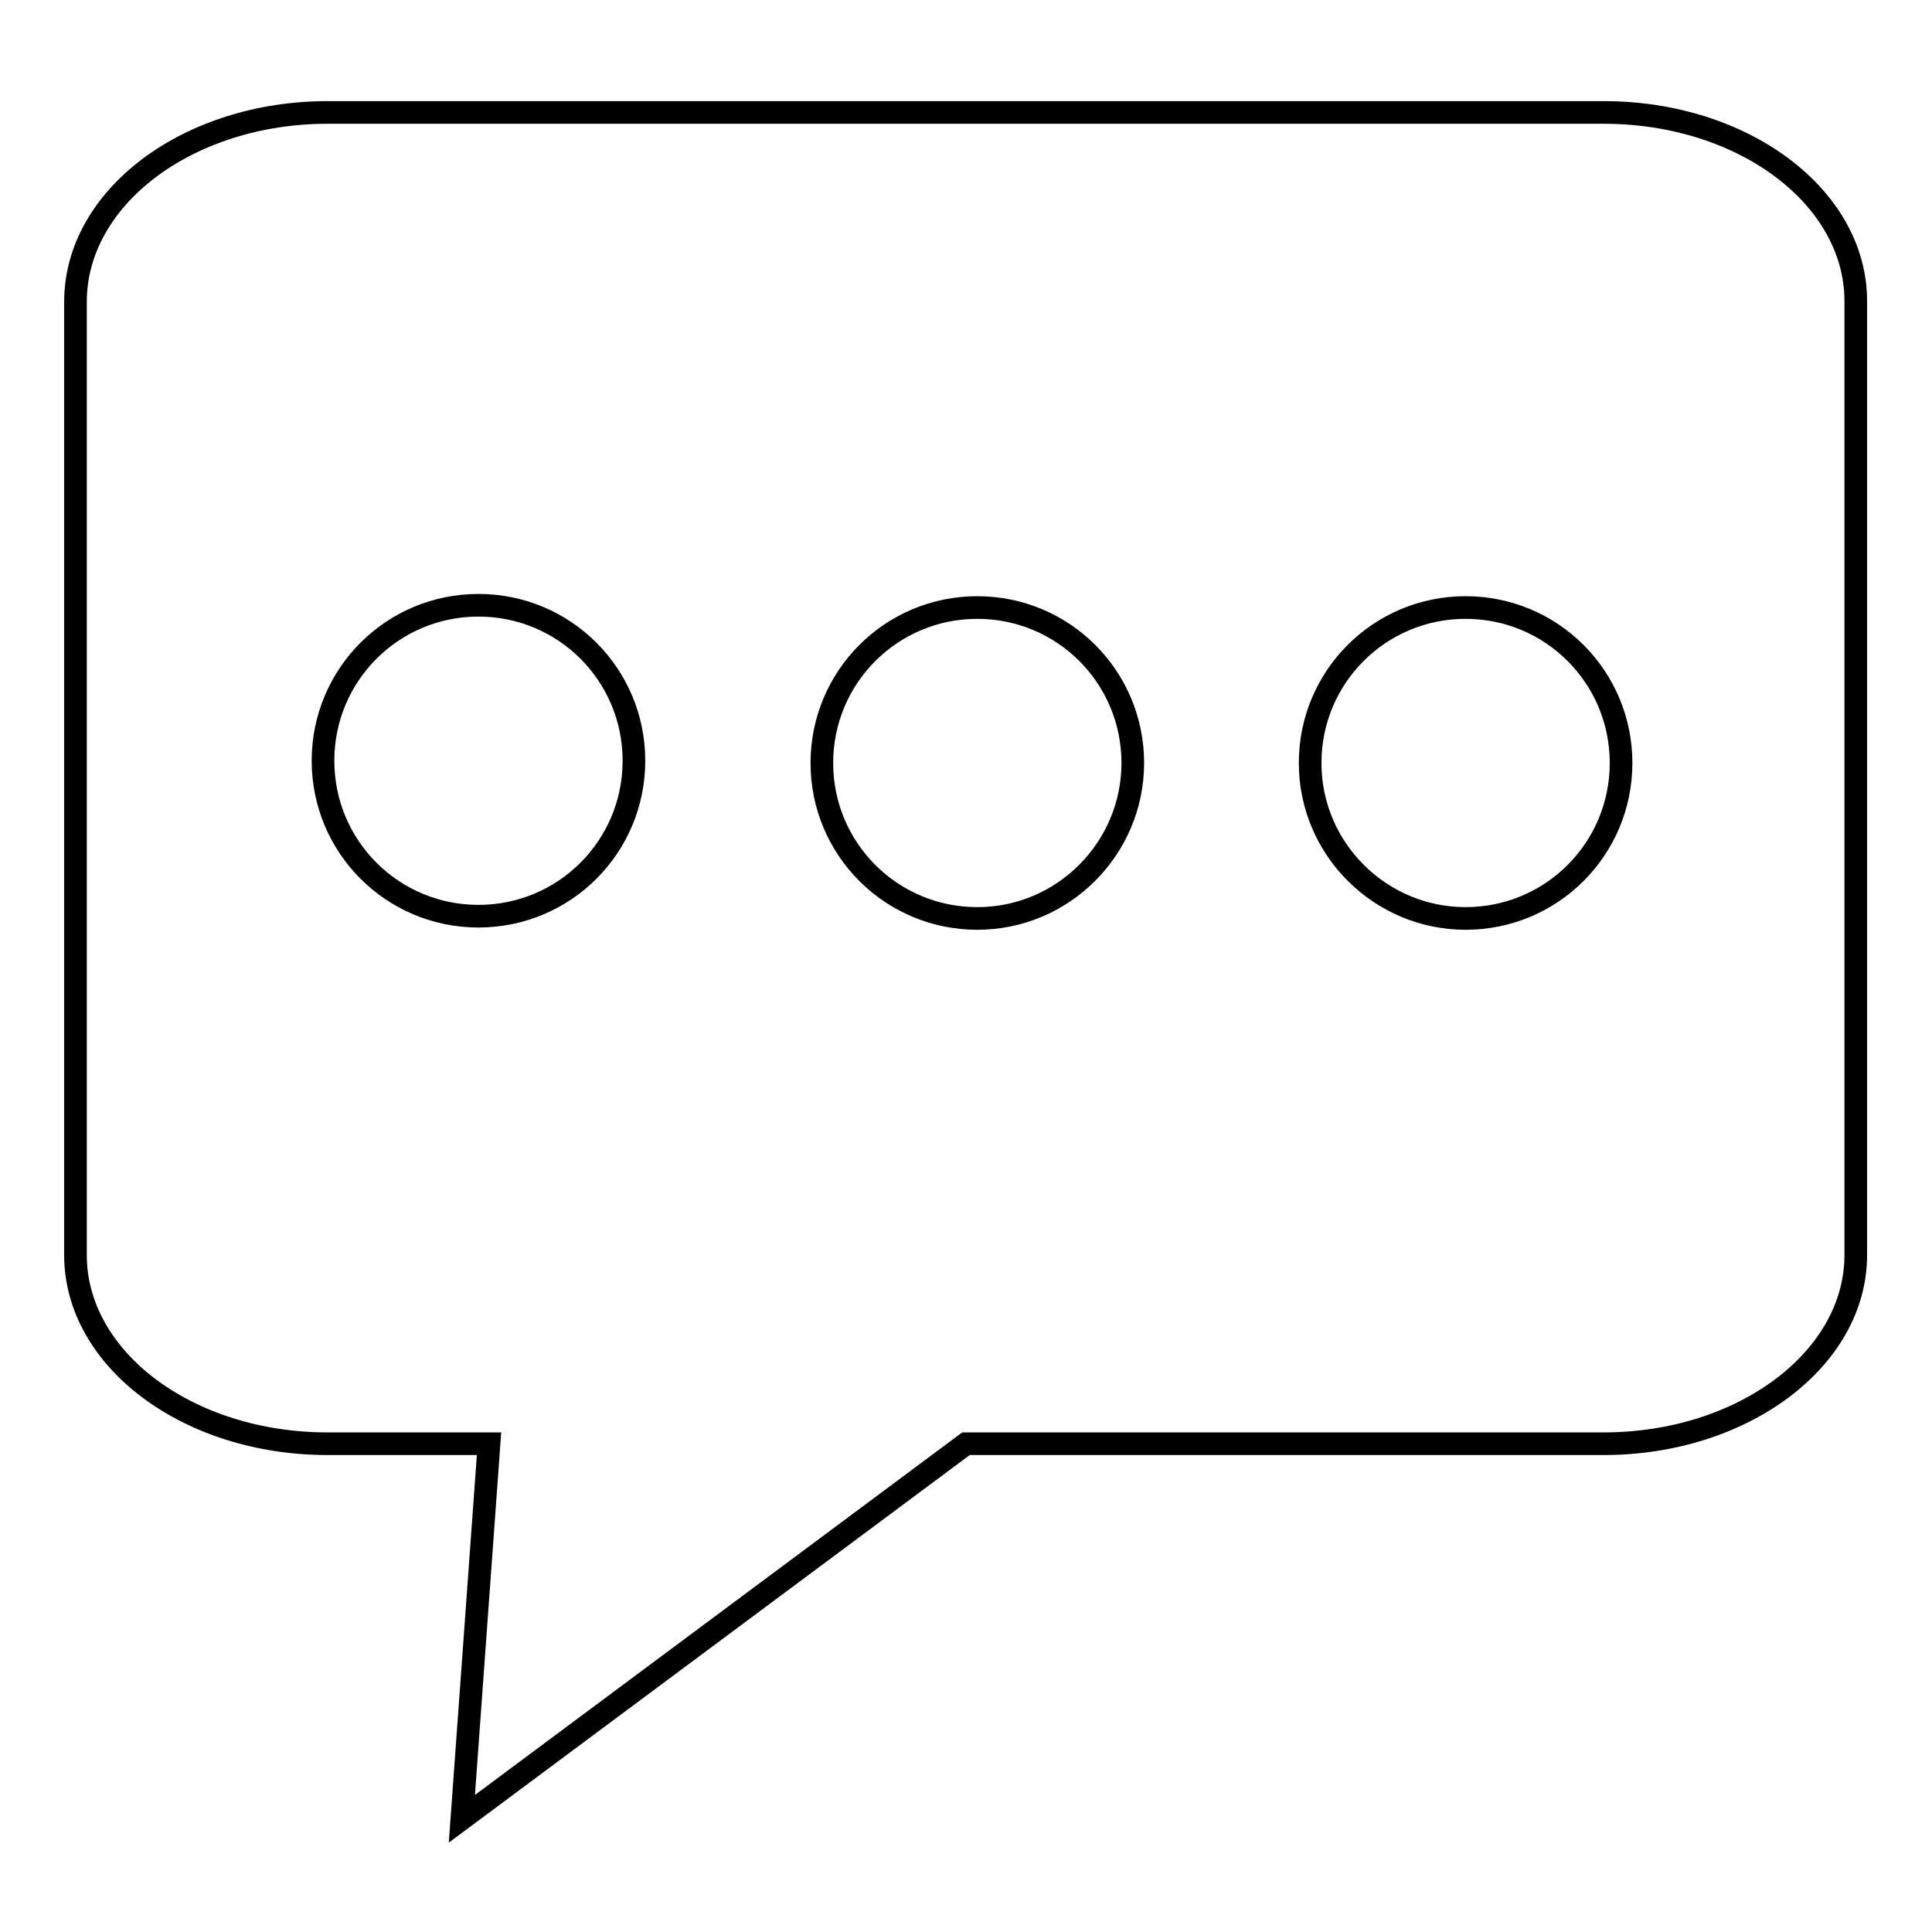
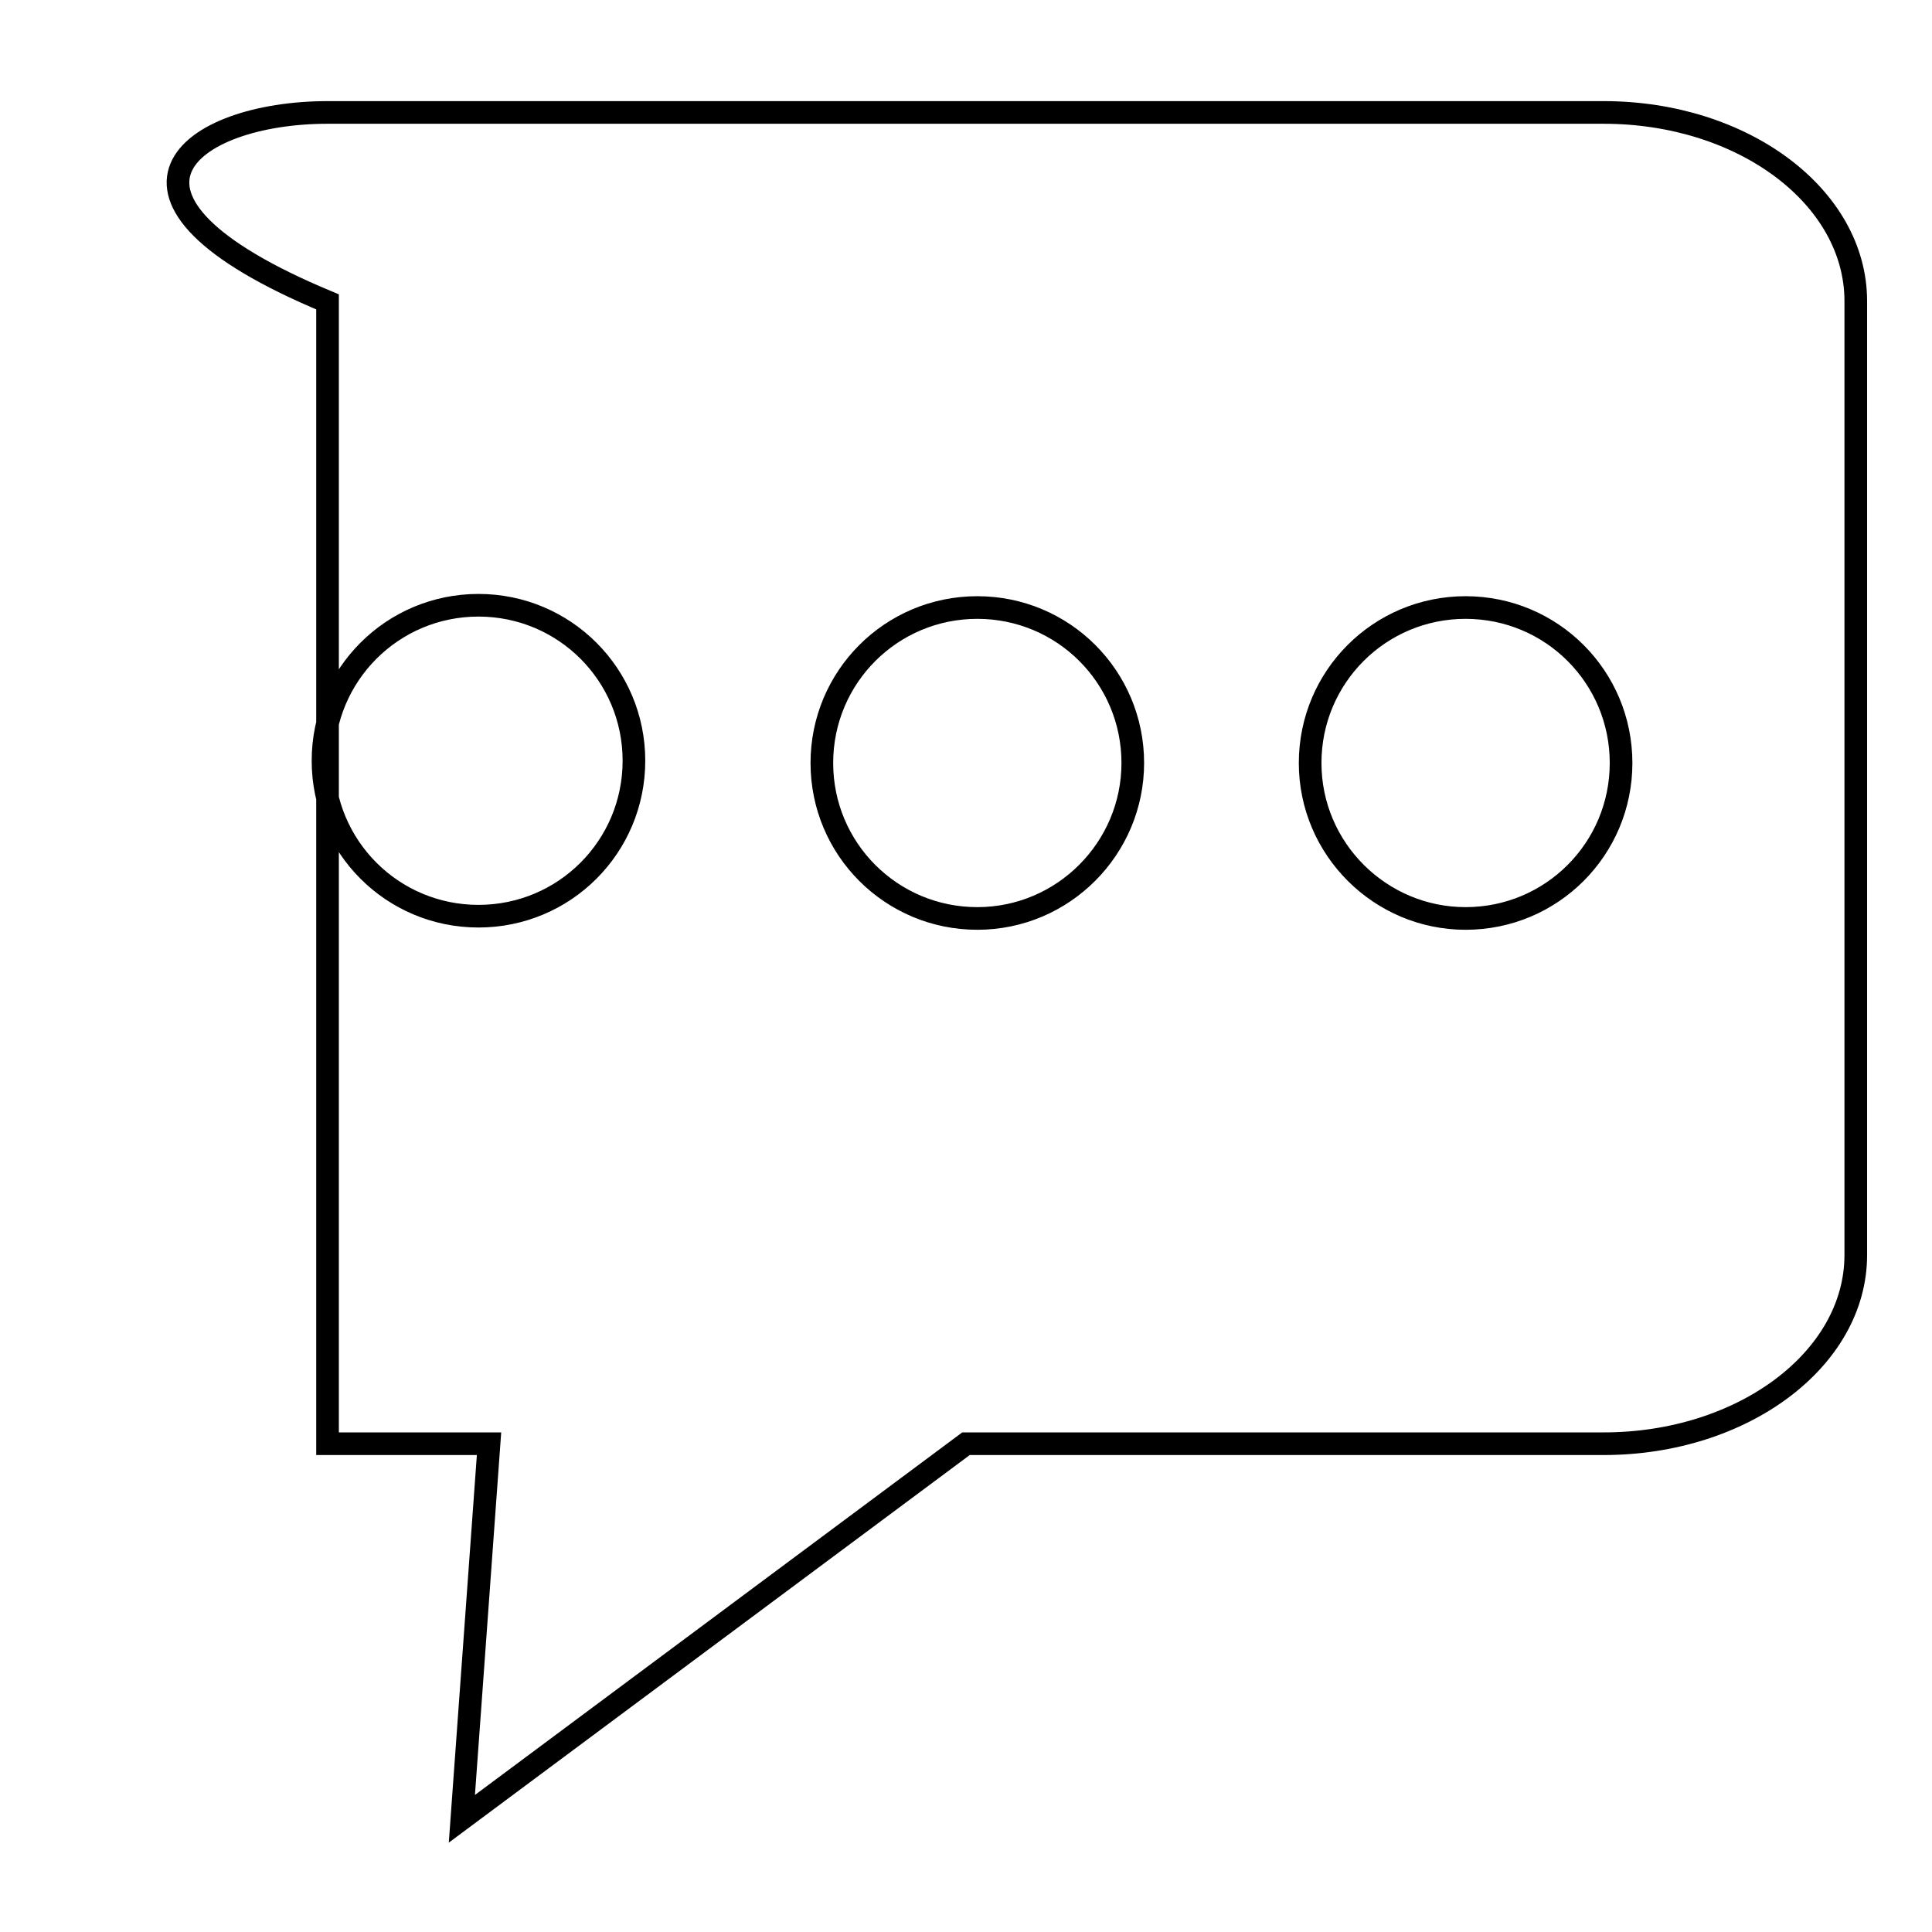
<svg xmlns="http://www.w3.org/2000/svg" version="1.1" x="0px" y="0px" viewBox="0 0 256 256" enable-background="new 0 0 256 256" xml:space="preserve">
  <g>
    <g>
-       <path stroke-width="3" fill-opacity="0" stroke="#000000" d="M43.4,14.9h169.1c18.5,0,33.4,11.2,33.4,25v126.4c0,13.8-15,25-33.4,25h-84.5l-66.8,49.7l3.6-49.7H43.4c-18.5,0-33.4-11.2-33.4-25V40C10,26.1,25,14.9,43.4,14.9z M194.2,121.7c11.4,0,20.6-9.2,20.6-20.6s-9.2-20.6-20.6-20.6s-20.6,9.2-20.6,20.6C173.6,112.5,182.9,121.7,194.2,121.7z M150.1,101.1c0-11.4-9.2-20.6-20.6-20.6c-11.4,0-20.6,9.2-20.6,20.6s9.2,20.6,20.6,20.6C140.9,121.7,150.1,112.4,150.1,101.1z M63.4,121.4c11.4,0,20.6-9.2,20.6-20.6c0-11.4-9.2-20.6-20.6-20.6c-11.4,0-20.6,9.2-20.6,20.6C42.8,112.2,52,121.4,63.4,121.4z" />
+       <path stroke-width="3" fill-opacity="0" stroke="#000000" d="M43.4,14.9h169.1c18.5,0,33.4,11.2,33.4,25v126.4c0,13.8-15,25-33.4,25h-84.5l-66.8,49.7l3.6-49.7H43.4V40C10,26.1,25,14.9,43.4,14.9z M194.2,121.7c11.4,0,20.6-9.2,20.6-20.6s-9.2-20.6-20.6-20.6s-20.6,9.2-20.6,20.6C173.6,112.5,182.9,121.7,194.2,121.7z M150.1,101.1c0-11.4-9.2-20.6-20.6-20.6c-11.4,0-20.6,9.2-20.6,20.6s9.2,20.6,20.6,20.6C140.9,121.7,150.1,112.4,150.1,101.1z M63.4,121.4c11.4,0,20.6-9.2,20.6-20.6c0-11.4-9.2-20.6-20.6-20.6c-11.4,0-20.6,9.2-20.6,20.6C42.8,112.2,52,121.4,63.4,121.4z" />
    </g>
  </g>
</svg>